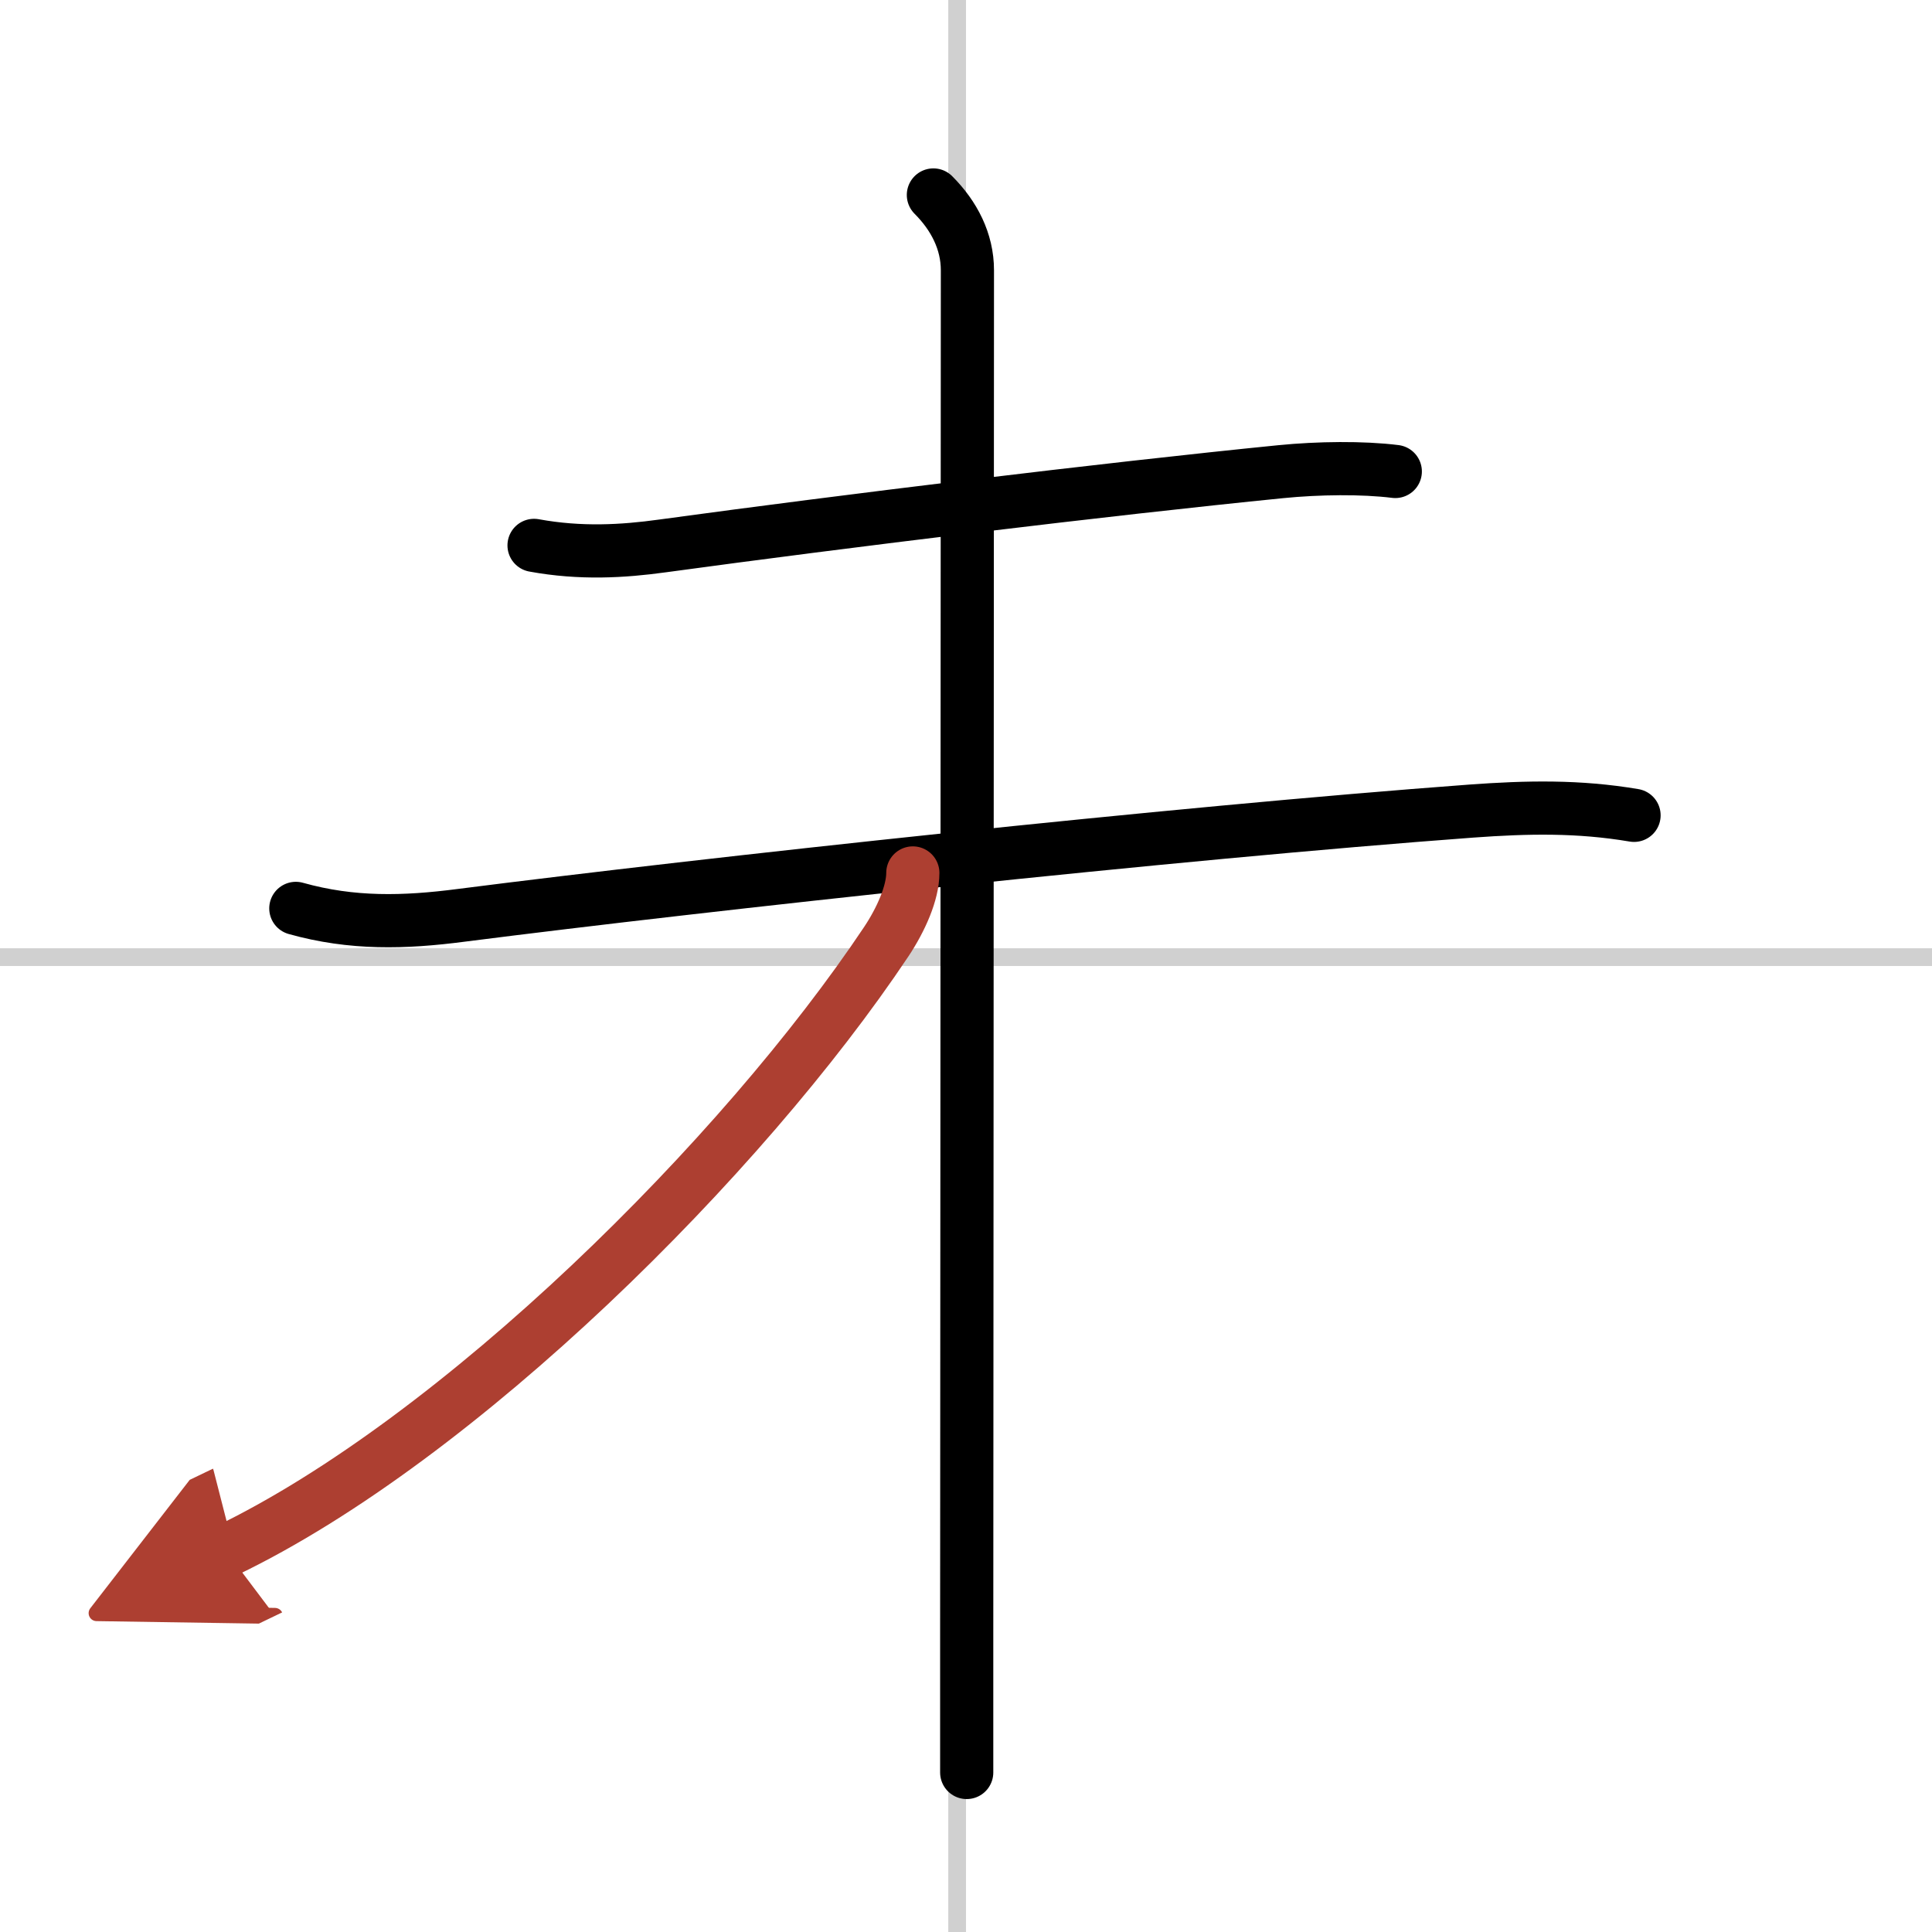
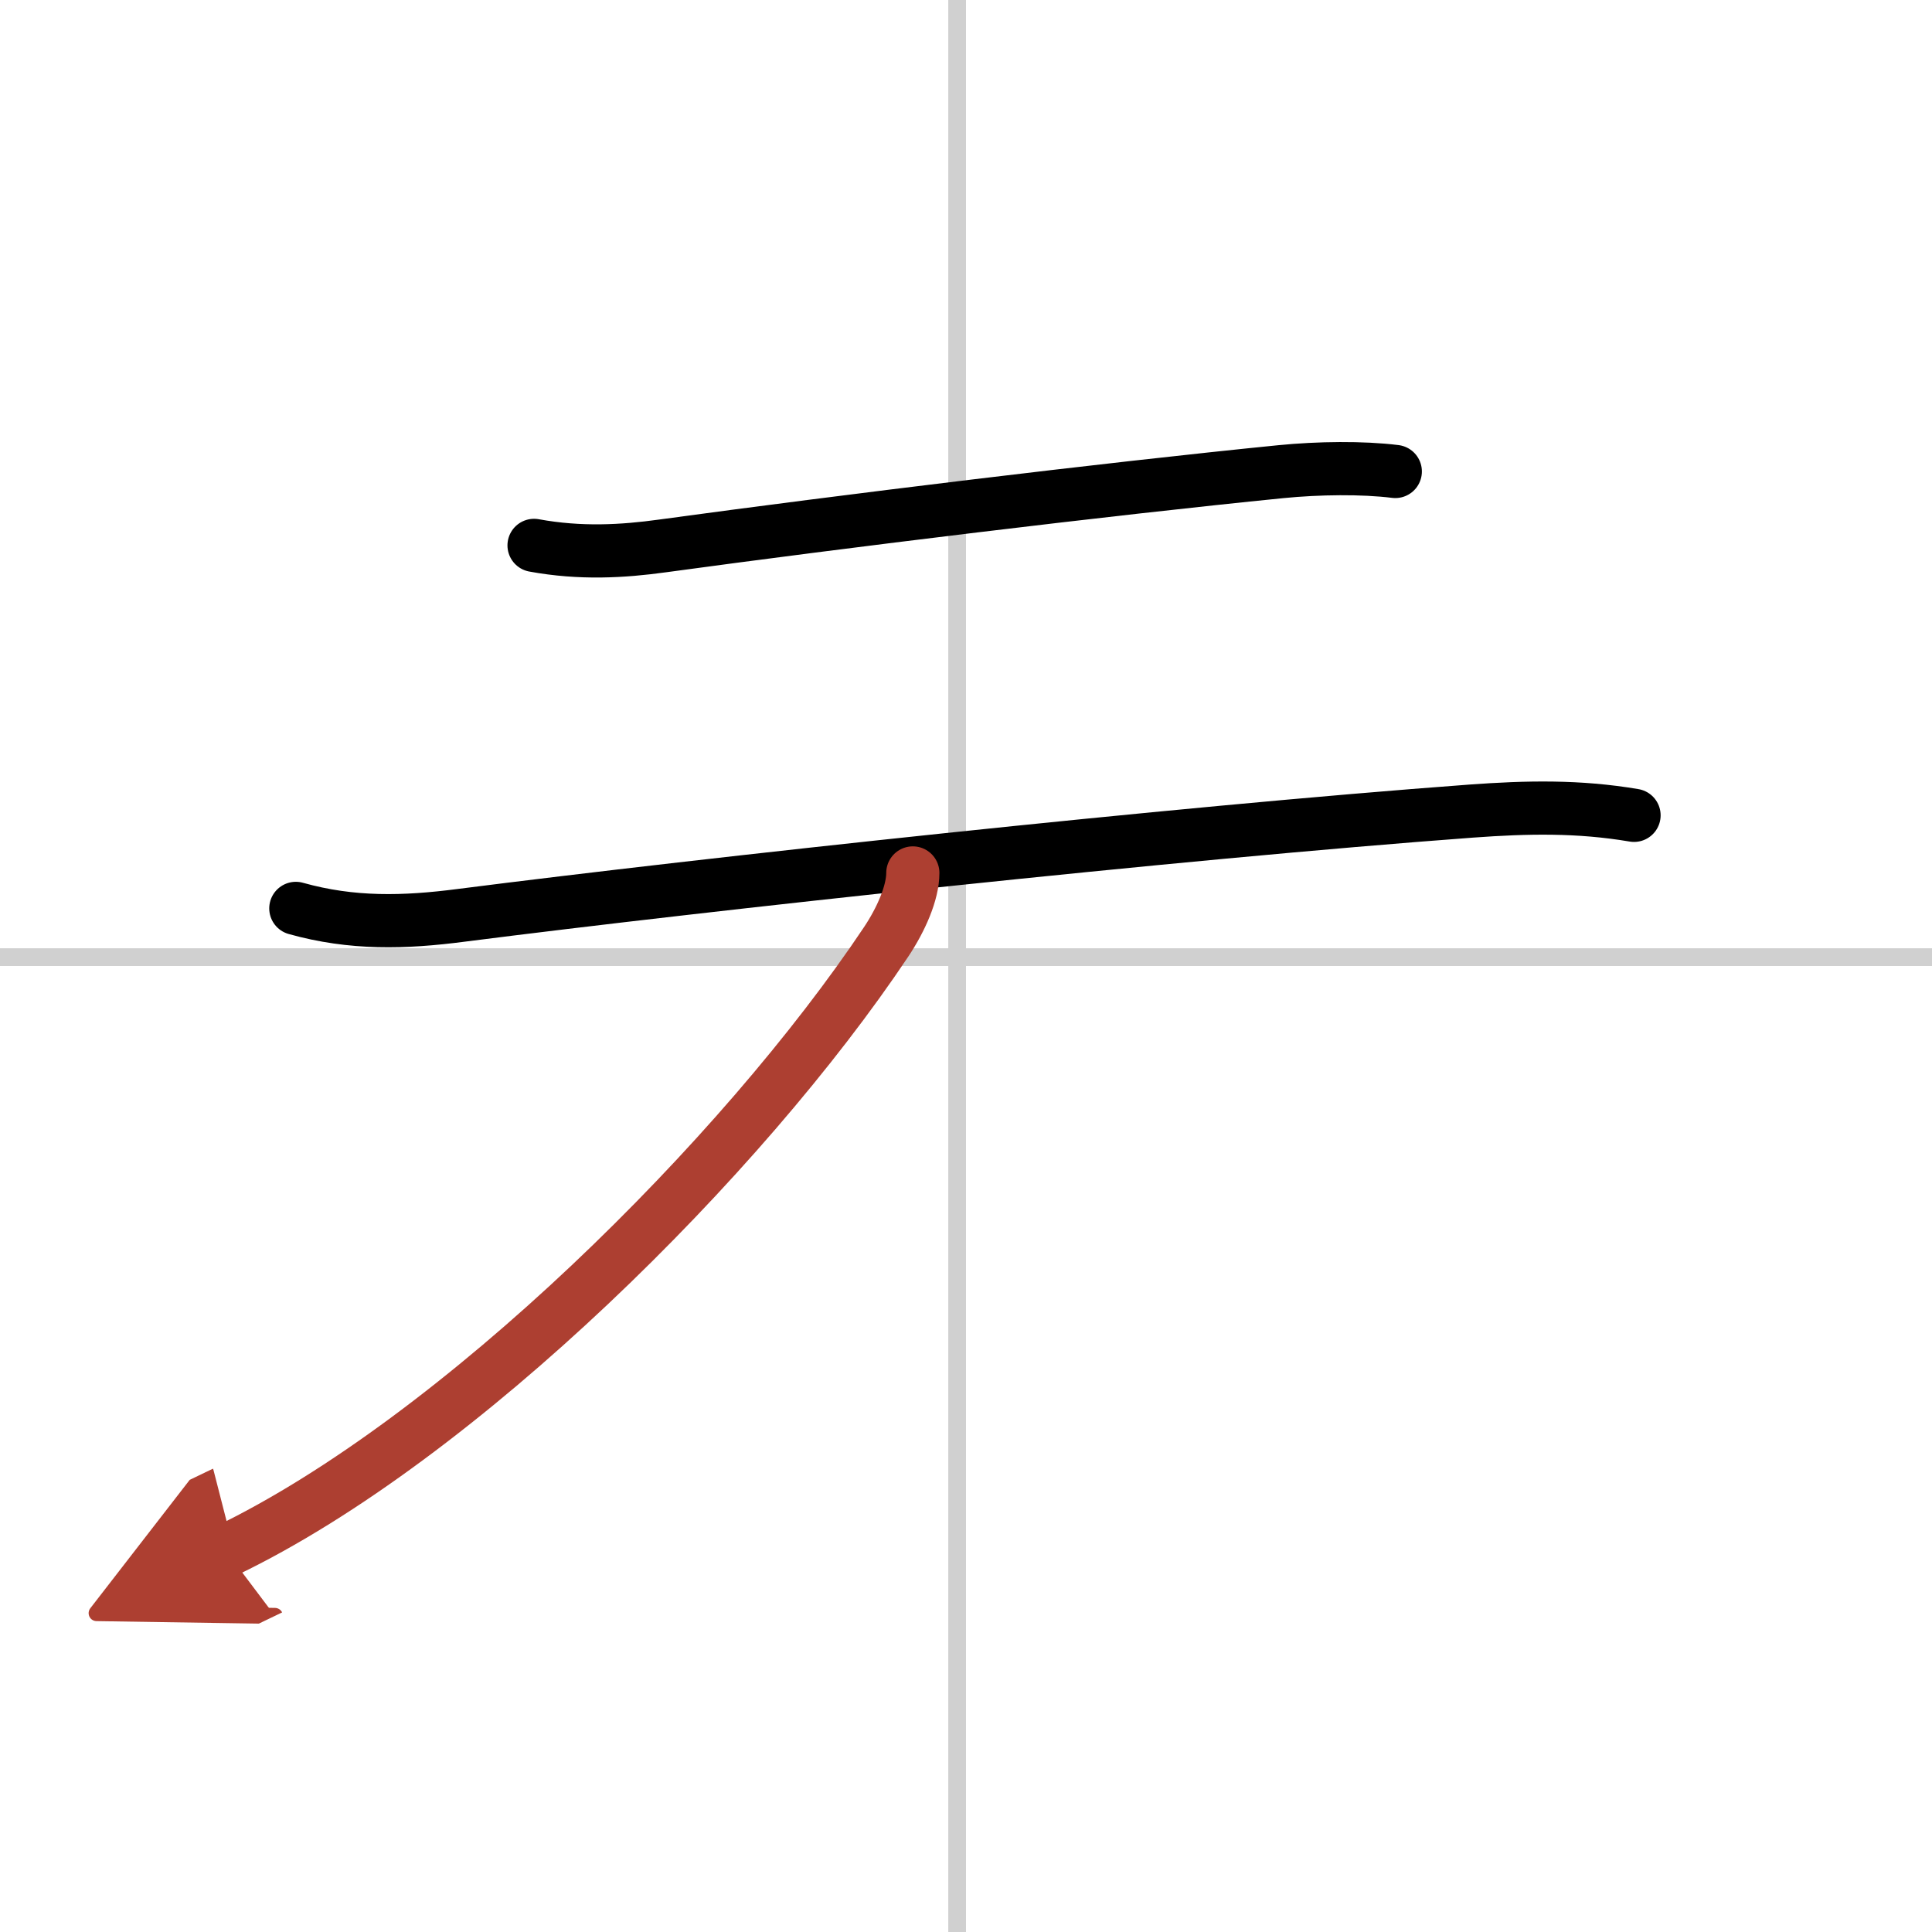
<svg xmlns="http://www.w3.org/2000/svg" width="400" height="400" viewBox="0 0 109 109">
  <defs>
    <marker id="a" markerWidth="4" orient="auto" refX="1" refY="5" viewBox="0 0 10 10">
      <polyline points="0 0 10 5 0 10 1 5" fill="#ad3f31" stroke="#ad3f31" />
    </marker>
  </defs>
  <g fill="none" stroke="#000" stroke-linecap="round" stroke-linejoin="round" stroke-width="3">
    <rect width="100%" height="100%" fill="#fff" stroke="#fff" />
    <line x1="54" x2="54" y2="109" stroke="#d0d0d0" stroke-width="1" />
    <line x2="109" y1="54" y2="54" stroke="#d0d0d0" stroke-width="1" />
    <path d="m30.13 30.77c2.62 0.48 5.01 0.34 7.25 0.03 10.24-1.4 24.97-3.2 34.89-4.19 2.11-0.21 4.61-0.24 6.45-0.01" />
    <path d="m16.69 51.25c3.17 0.89 6.12 0.81 9.34 0.39 13.85-1.77 40.22-4.64 56.98-5.88 3.16-0.23 6.05-0.29 9.18 0.24" />
-     <path d="m52.66 11c1.17 1.17 1.92 2.62 1.92 4.25 0 5.16-0.03 55.71-0.04 77v7.75" />
    <path d="m51.5 49.25c0 1.12-0.66 2.62-1.5 3.88-8.08 12.11-24.11 28.05-37.25 34.37" marker-end="url(#a)" stroke="#ad3f31" />
  </g>
</svg>